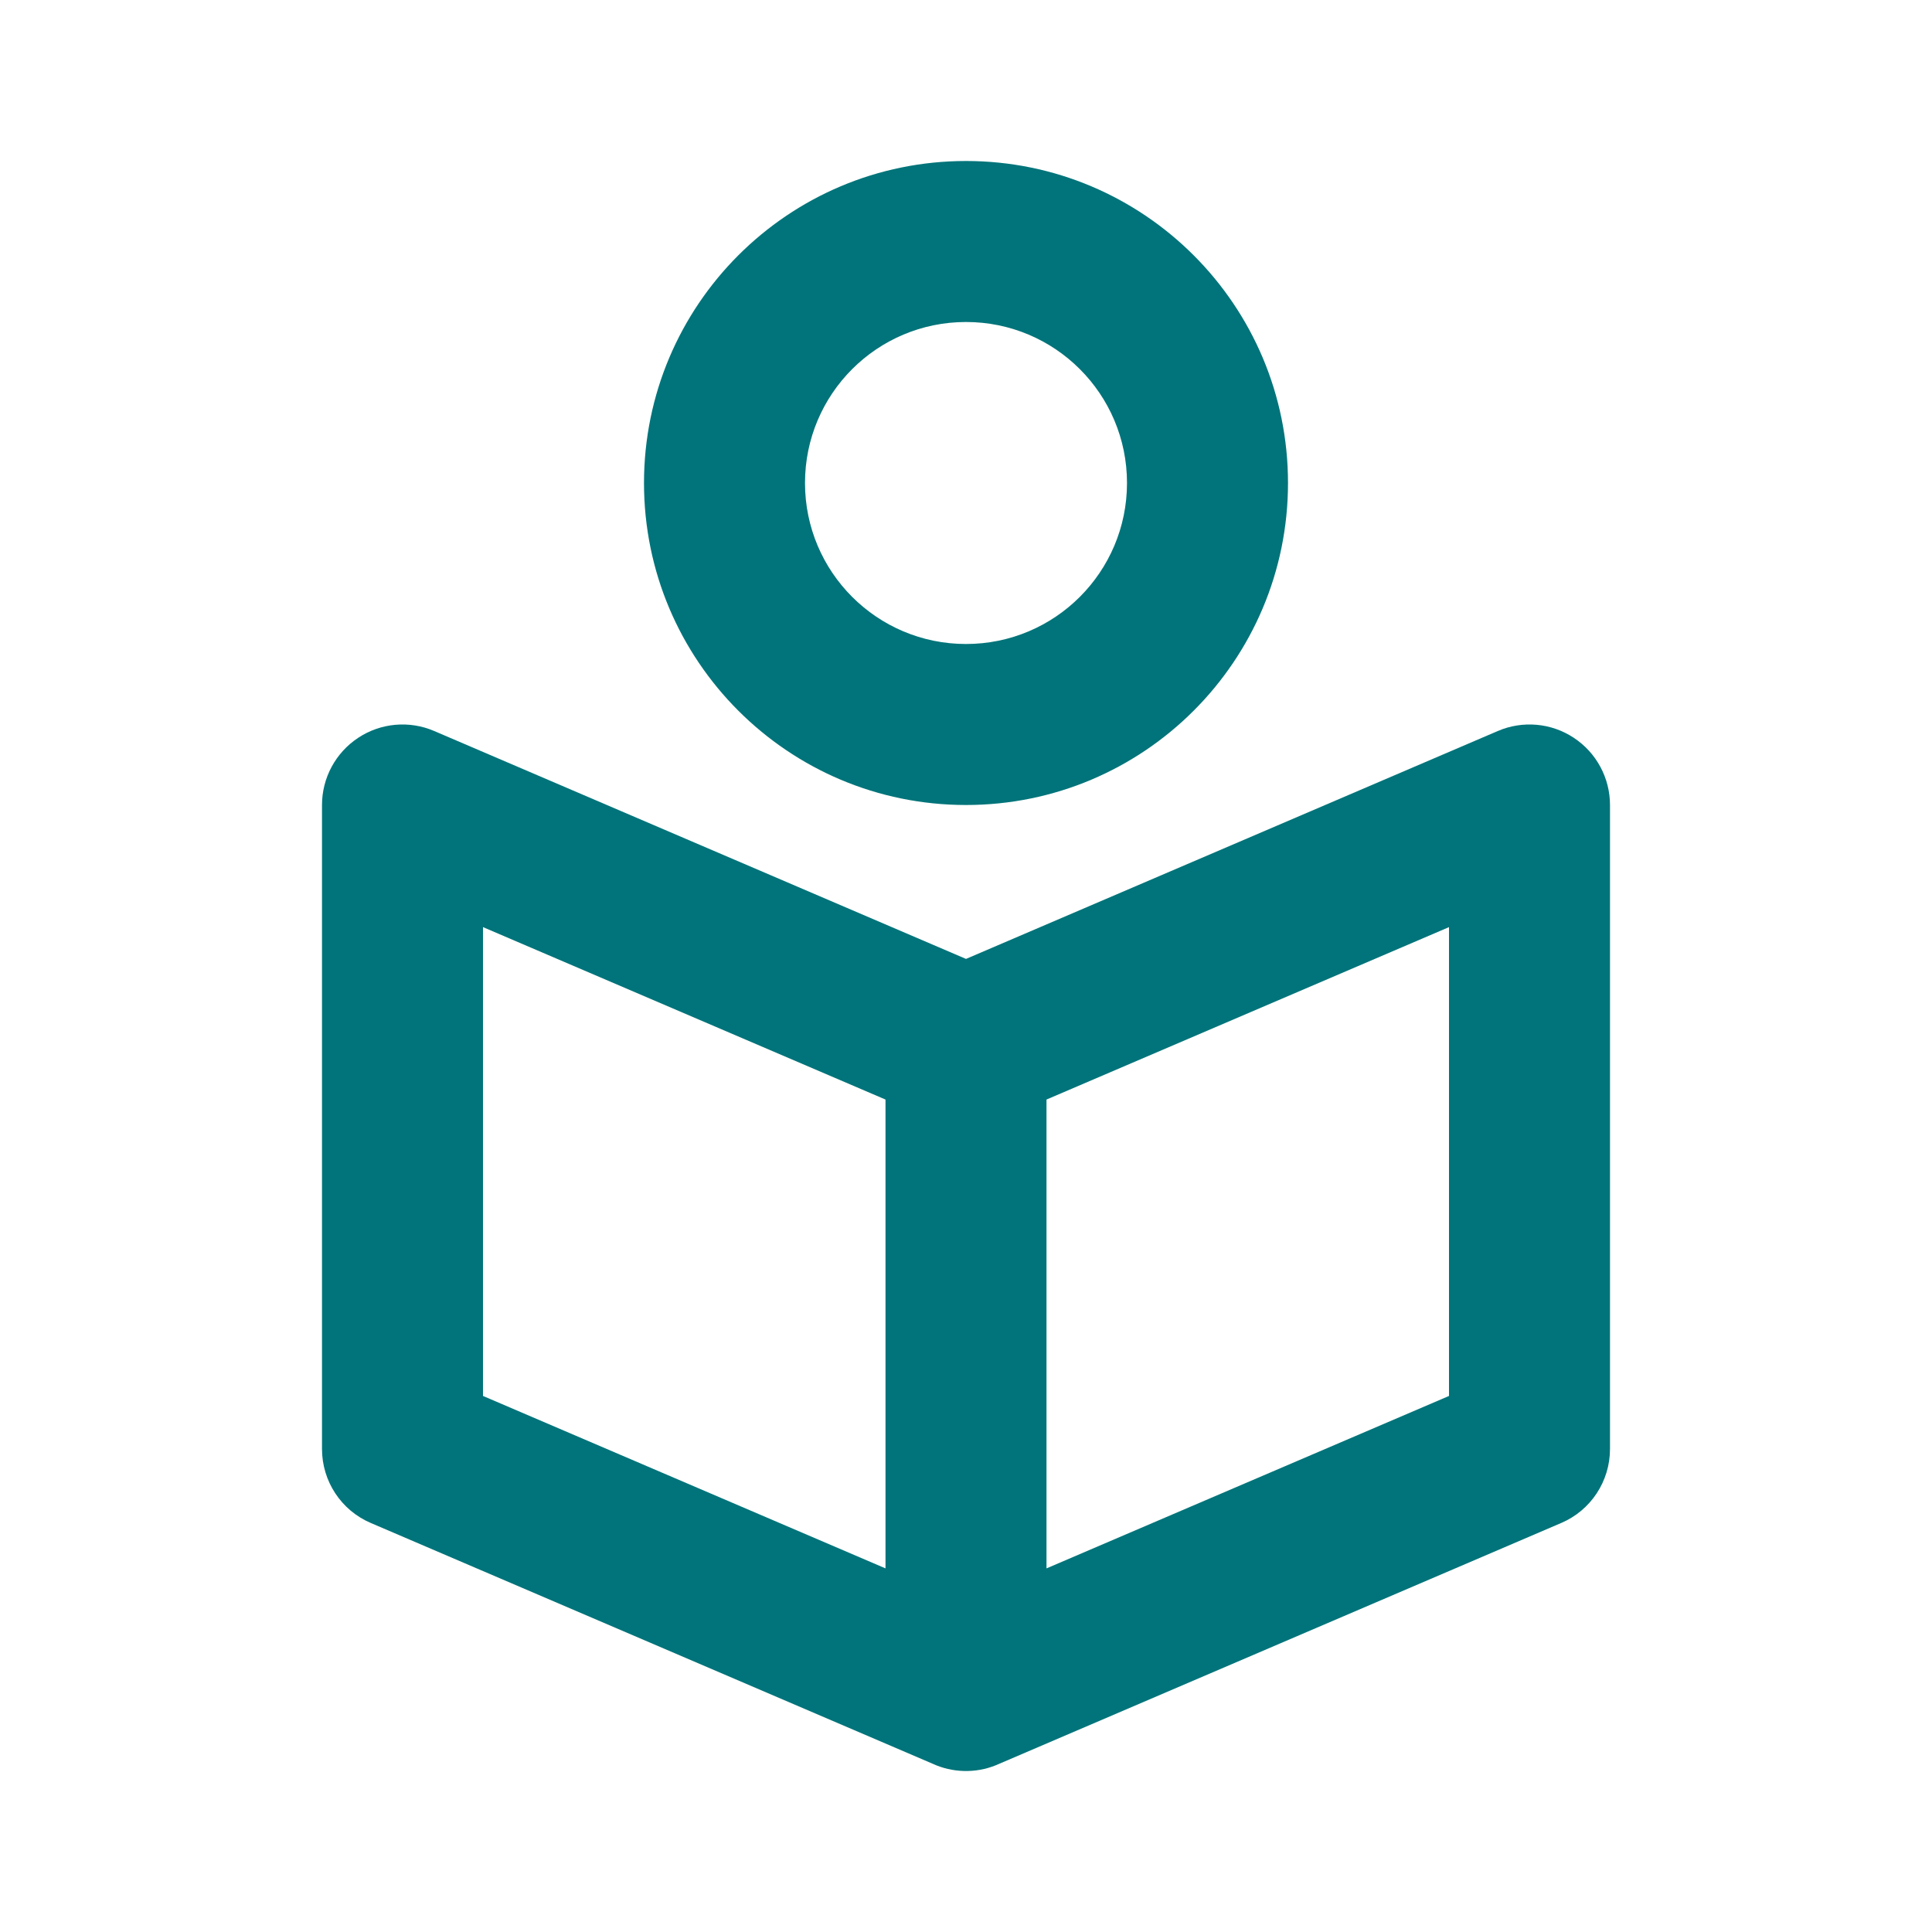
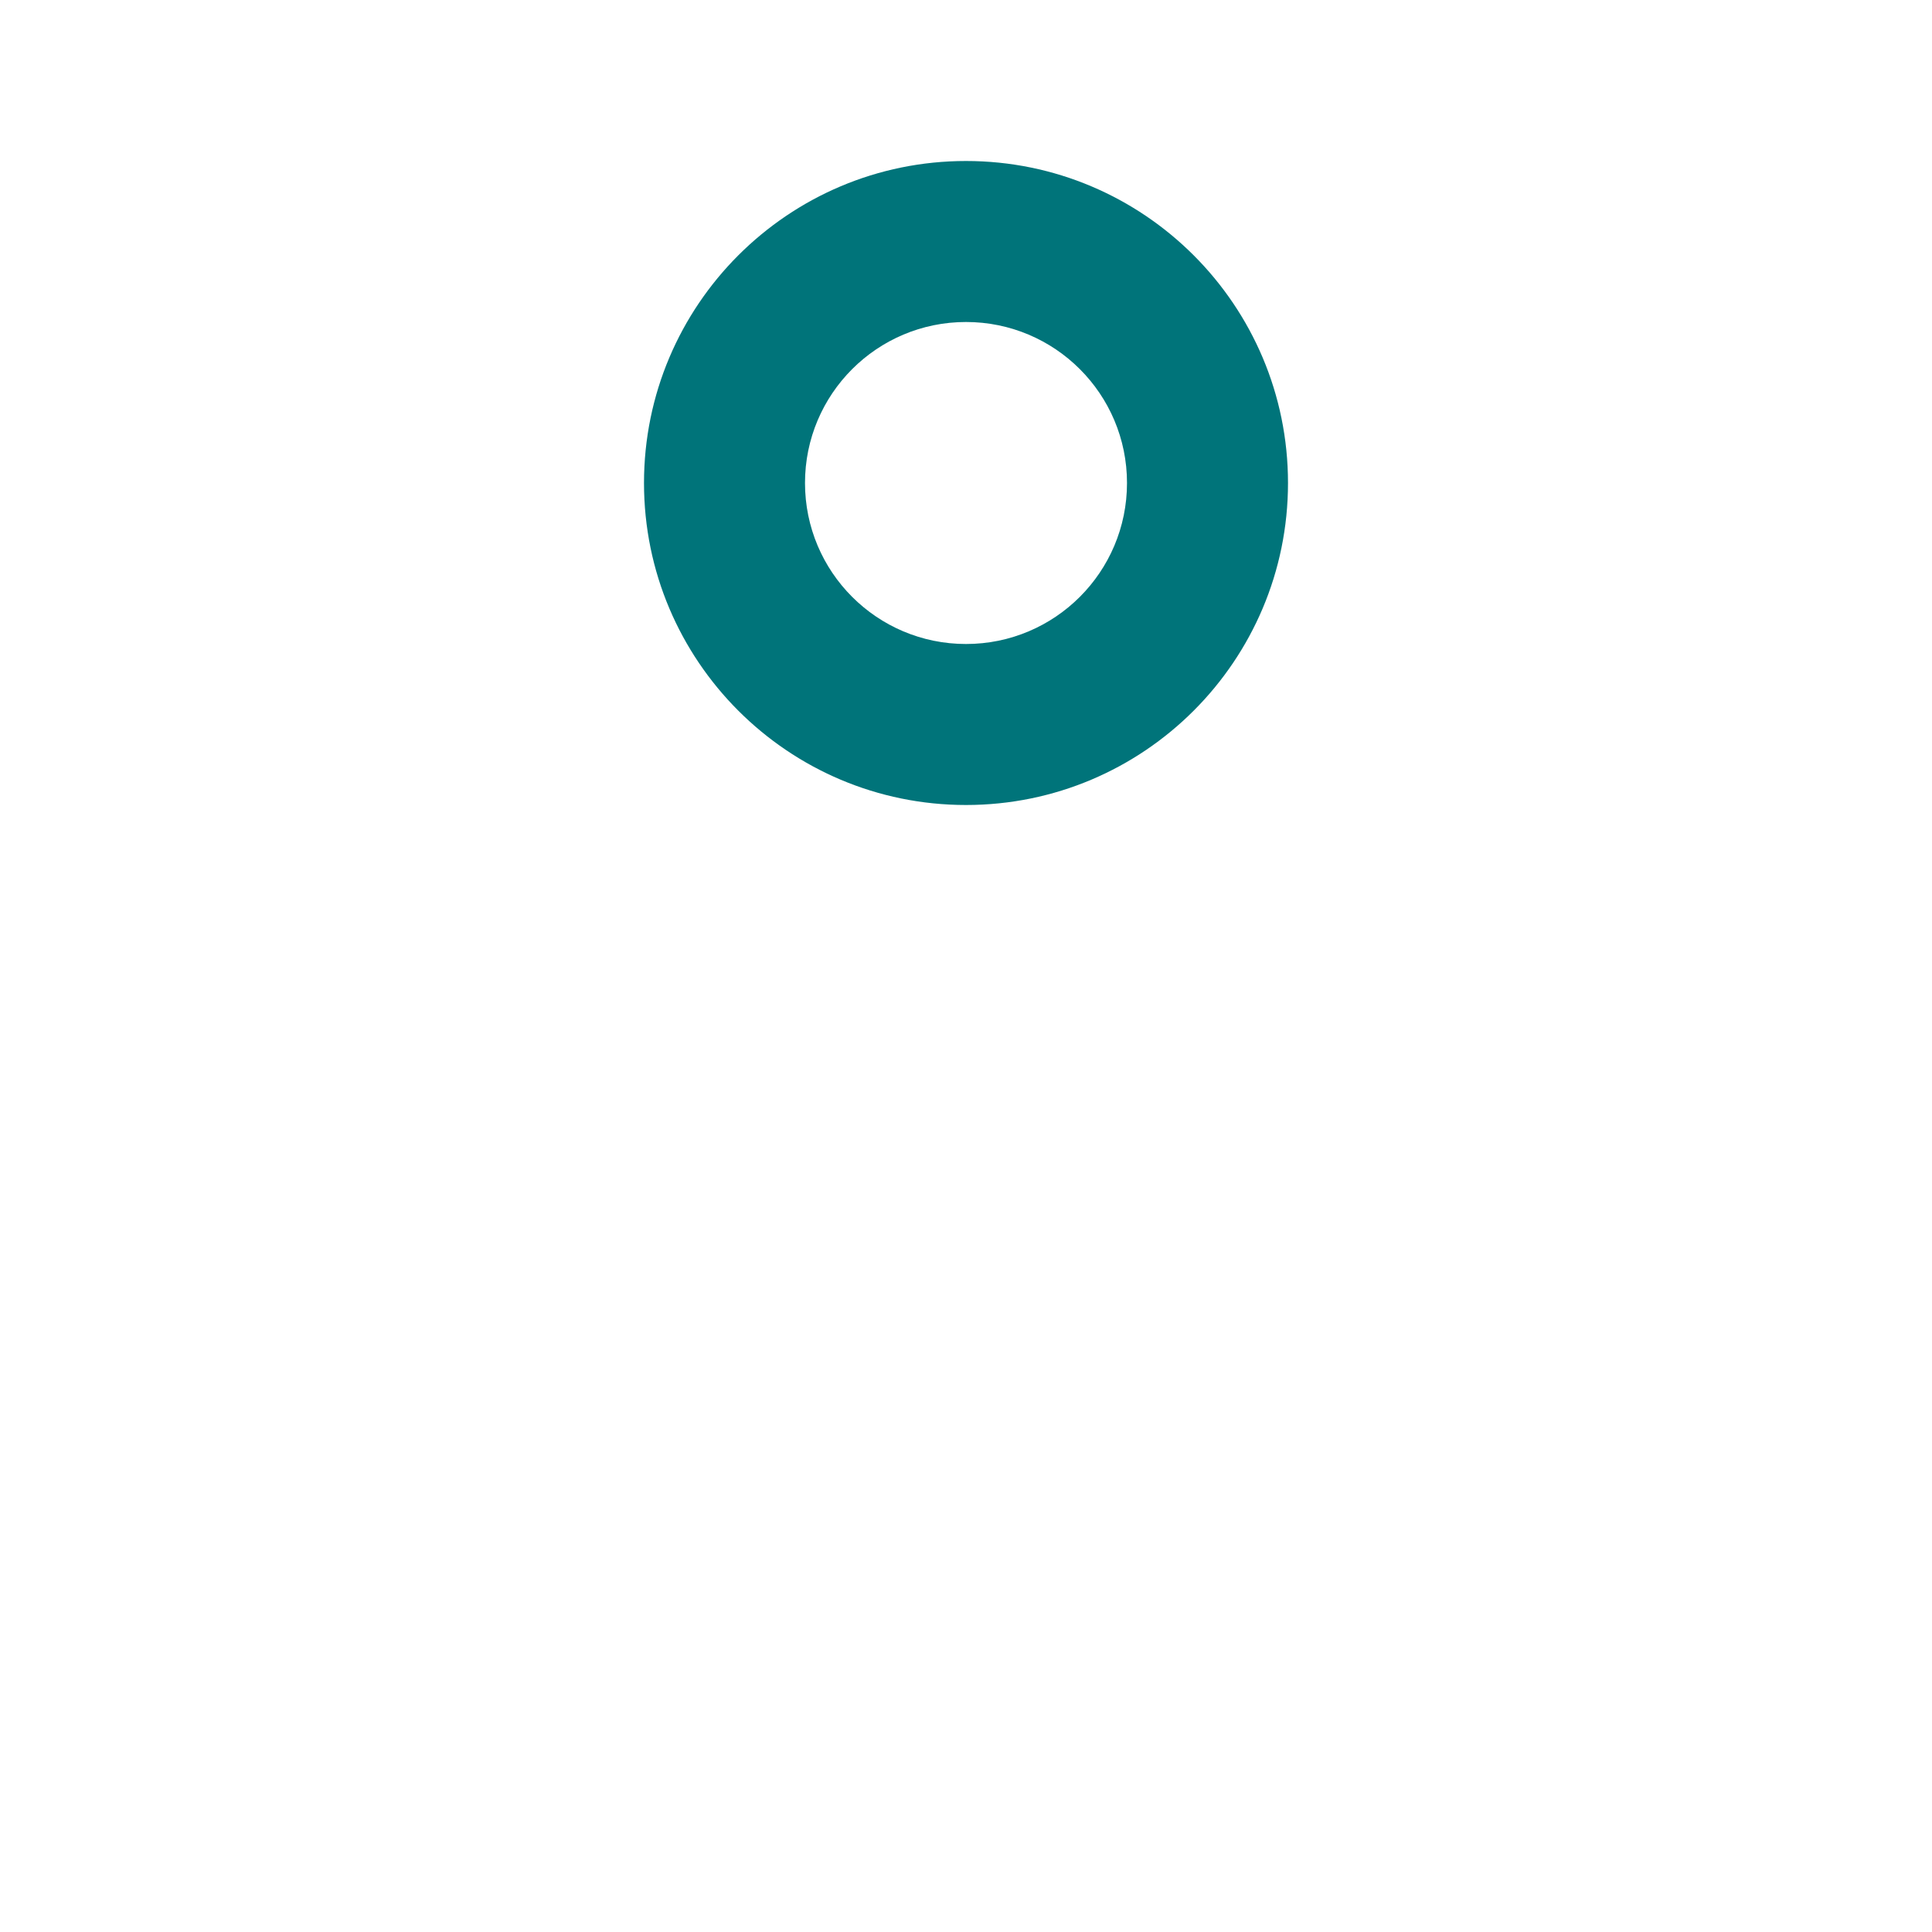
<svg xmlns="http://www.w3.org/2000/svg" width="24" height="24" viewBox="0 0 24 24" fill="none">
  <path fill-rule="evenodd" clip-rule="evenodd" d="M16 6C16 8.209 14.209 10 12 10C9.791 10 8 8.209 8 6C8 3.791 9.791 2 12 2C14.209 2 16 3.791 16 6ZM14 6C14 7.105 13.105 8 12 8C10.895 8 10 7.105 10 6C10 4.895 10.895 4 12 4C13.105 4 14 4.895 14 6Z" fill="#00747A" />
-   <path fill-rule="evenodd" clip-rule="evenodd" d="M4.45 9.165C4.73 8.98 5.085 8.948 5.394 9.081L12 11.912L18.606 9.081C18.915 8.948 19.27 8.98 19.55 9.165C19.831 9.35 20 9.664 20 10V18C20 18.4 19.762 18.762 19.394 18.919L12.414 21.91C12.294 21.965 12.162 21.997 12.022 22L12 22C11.992 22 11.983 22 11.975 22C11.836 21.996 11.705 21.965 11.586 21.91L4.606 18.919C4.238 18.762 4 18.4 4 18V10C4 9.664 4.169 9.35 4.45 9.165ZM11 13.659V19.483L6 17.341V11.517L11 13.659ZM18 17.341L13 19.483V13.659L18 11.517V17.341Z" fill="#00747A" />
</svg>